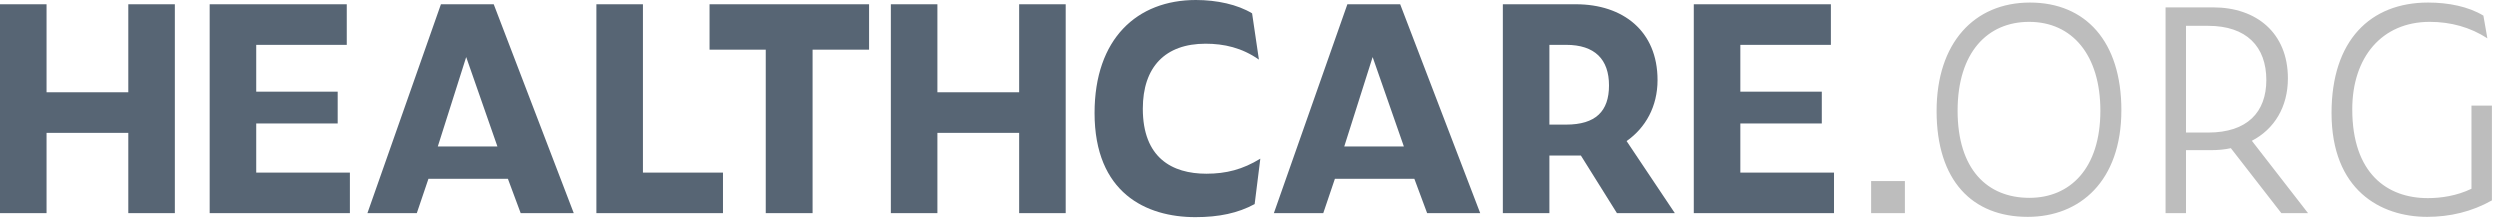
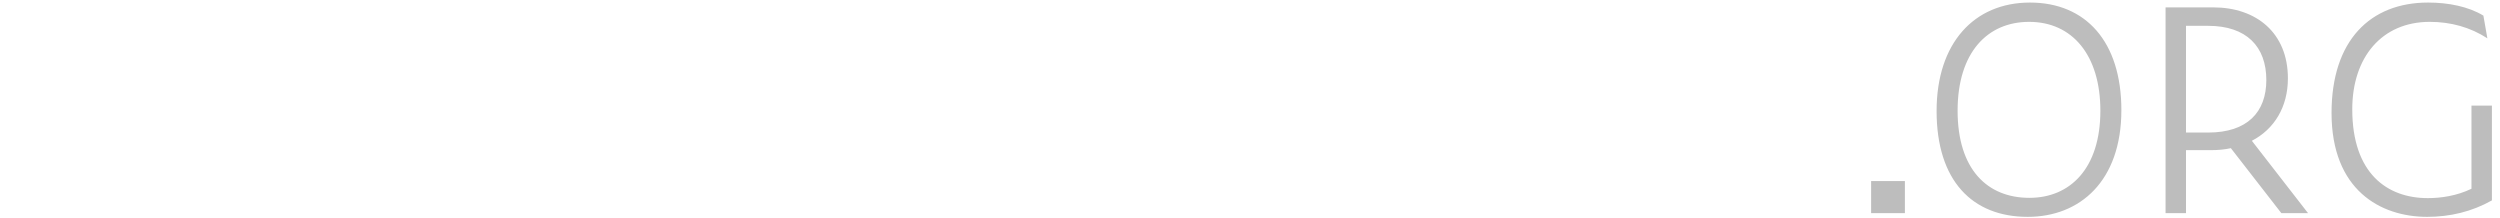
<svg xmlns="http://www.w3.org/2000/svg" width="229px" height="20px" viewBox="0 0 229 20" version="1.1">
  <title>HEALTHCARE.ORG</title>
  <desc>Created with Sketch.</desc>
  <g id="Page-1" stroke="none" stroke-width="1" fill="none" fill-rule="evenodd">
    <g id="Desktop-Copy" transform="translate(-182, -404)" fill-rule="nonzero">
      <g id="HEALTHCARE.ORG" transform="translate(182, 404)">
-         <path d="M4.264,19.526 L4.264,12.168 L11.752,12.168 L11.752,19.526 L16.016,19.526 L16.016,0.39 L11.752,0.39 L11.752,8.45 L4.264,8.45 L4.264,0.39 L-4.26325641e-14,0.39 L-4.26325641e-14,19.526 L4.264,19.526 Z M32.05,19.526 L32.05,15.808 L23.47,15.808 L23.47,11.31 L30.932,11.31 L30.932,8.398 L23.47,8.398 L23.47,4.108 L31.764,4.108 L31.764,0.39 L19.206,0.39 L19.206,19.526 L32.05,19.526 Z M38.179,19.526 L39.245,16.38 L46.525,16.38 L47.695,19.526 L52.557,19.526 L45.225,0.39 L40.389,0.39 L33.655,19.526 L38.179,19.526 Z M45.563,13.416 L40.103,13.416 L42.703,5.226 L45.563,13.416 Z M66.225,19.526 L66.225,15.808 L58.893,15.808 L58.893,0.39 L54.629,0.39 L54.629,19.526 L66.225,19.526 Z M74.433,19.526 L74.433,4.55 L79.607,4.55 L79.607,0.39 L64.995,0.39 L64.995,4.55 L70.143,4.55 L70.143,19.526 L74.433,19.526 Z M85.866,19.526 L85.866,12.168 L93.354,12.168 L93.354,19.526 L97.618,19.526 L97.618,0.39 L93.354,0.39 L93.354,8.45 L85.866,8.45 L85.866,0.39 L81.602,0.39 L81.602,19.526 L85.866,19.526 Z M109.492,19.89 C111.65,19.89 113.392,19.526 114.926,18.694 L115.446,14.534 C113.834,15.522 112.326,15.912 110.506,15.912 C107.36,15.912 104.682,14.456 104.682,9.958 C104.682,6.136 106.736,4.004 110.428,4.004 C112.118,4.004 113.756,4.368 115.316,5.46 L114.692,1.222 C113.366,0.416 111.468,4.97379915e-14 109.544,4.97379915e-14 C104.162,4.97379915e-14 100.262,3.536 100.262,10.348 C100.262,17.68 104.994,19.89 109.492,19.89 Z M121.21,19.526 L122.276,16.38 L129.556,16.38 L130.726,19.526 L135.588,19.526 L128.256,0.39 L123.42,0.39 L116.686,19.526 L121.21,19.526 Z M128.594,13.416 L123.134,13.416 L125.734,5.226 L128.594,13.416 Z M141.925,19.526 L141.925,14.248 L144.811,14.248 L144.811,14.248 L148.113,19.526 L153.417,19.526 L148.997,12.922 C150.739,11.7 151.831,9.75 151.831,7.332 C151.831,2.834 148.659,0.39 144.343,0.39 L137.661,0.39 L137.661,19.526 L141.925,19.526 Z M143.459,11.414 L141.925,11.414 L141.925,4.108 L143.459,4.108 C146.085,4.108 147.385,5.434 147.385,7.826 C147.385,10.192 146.163,11.414 143.459,11.414 Z M167.995,19.526 L167.995,15.808 L159.415,15.808 L159.415,11.31 L166.877,11.31 L166.877,8.398 L159.415,8.398 L159.415,4.108 L167.709,4.108 L167.709,0.39 L155.151,0.39 L155.151,19.526 L167.995,19.526 Z" id="HEALTHCARE" fill="#576574" />
        <path d="M174.488,19.526 L174.488,16.588 L171.394,16.588 L171.394,19.526 L174.488,19.526 Z M185.738,19.864 C190.522,19.864 194.318,16.588 194.318,10.088 C194.318,3.796 191.042,0.234 185.946,0.234 C180.824,0.234 177.392,3.952 177.392,10.166 C177.392,16.562 180.668,19.864 185.738,19.864 Z M185.894,18.122 C182.02,18.122 179.316,15.496 179.316,10.14 C179.316,4.81 182.046,2.002 185.868,2.002 C189.82,2.002 192.394,5.044 192.394,10.14 C192.394,15.444 189.612,18.122 185.894,18.122 Z M200.238,19.526 L200.238,13.754 L202.5,13.754 C203.15,13.754 203.774,13.702 204.346,13.572 L208.974,19.526 L211.418,19.526 L206.27,12.896 C208.324,11.83 209.572,9.802 209.572,7.176 C209.572,3.016 206.686,0.676 202.734,0.676 L198.366,0.676 L198.366,19.526 L200.238,19.526 Z M202.266,12.142 L200.238,12.142 L200.238,2.366 L202.266,2.366 C205.776,2.366 207.596,4.264 207.596,7.332 C207.596,10.27 205.854,12.142 202.266,12.142 Z M222.331,19.864 C224.411,19.864 226.413,19.396 228.259,18.356 L228.259,9.672 L226.387,9.672 L226.387,17.29 C225.035,17.94 223.605,18.148 222.383,18.148 C218.665,18.148 215.467,15.886 215.467,10.01 C215.467,5.252 218.171,2.002 222.565,2.002 C224.489,2.002 226.283,2.496 227.843,3.51 L227.479,1.43 C226.101,0.598 224.281,0.234 222.409,0.234 C217.131,0.234 213.569,3.692 213.569,10.348 C213.569,17.394 218.041,19.864 222.331,19.864 Z" id=".ORG" fill="#BDBDBD" />
      </g>
    </g>
  </g>
</svg>